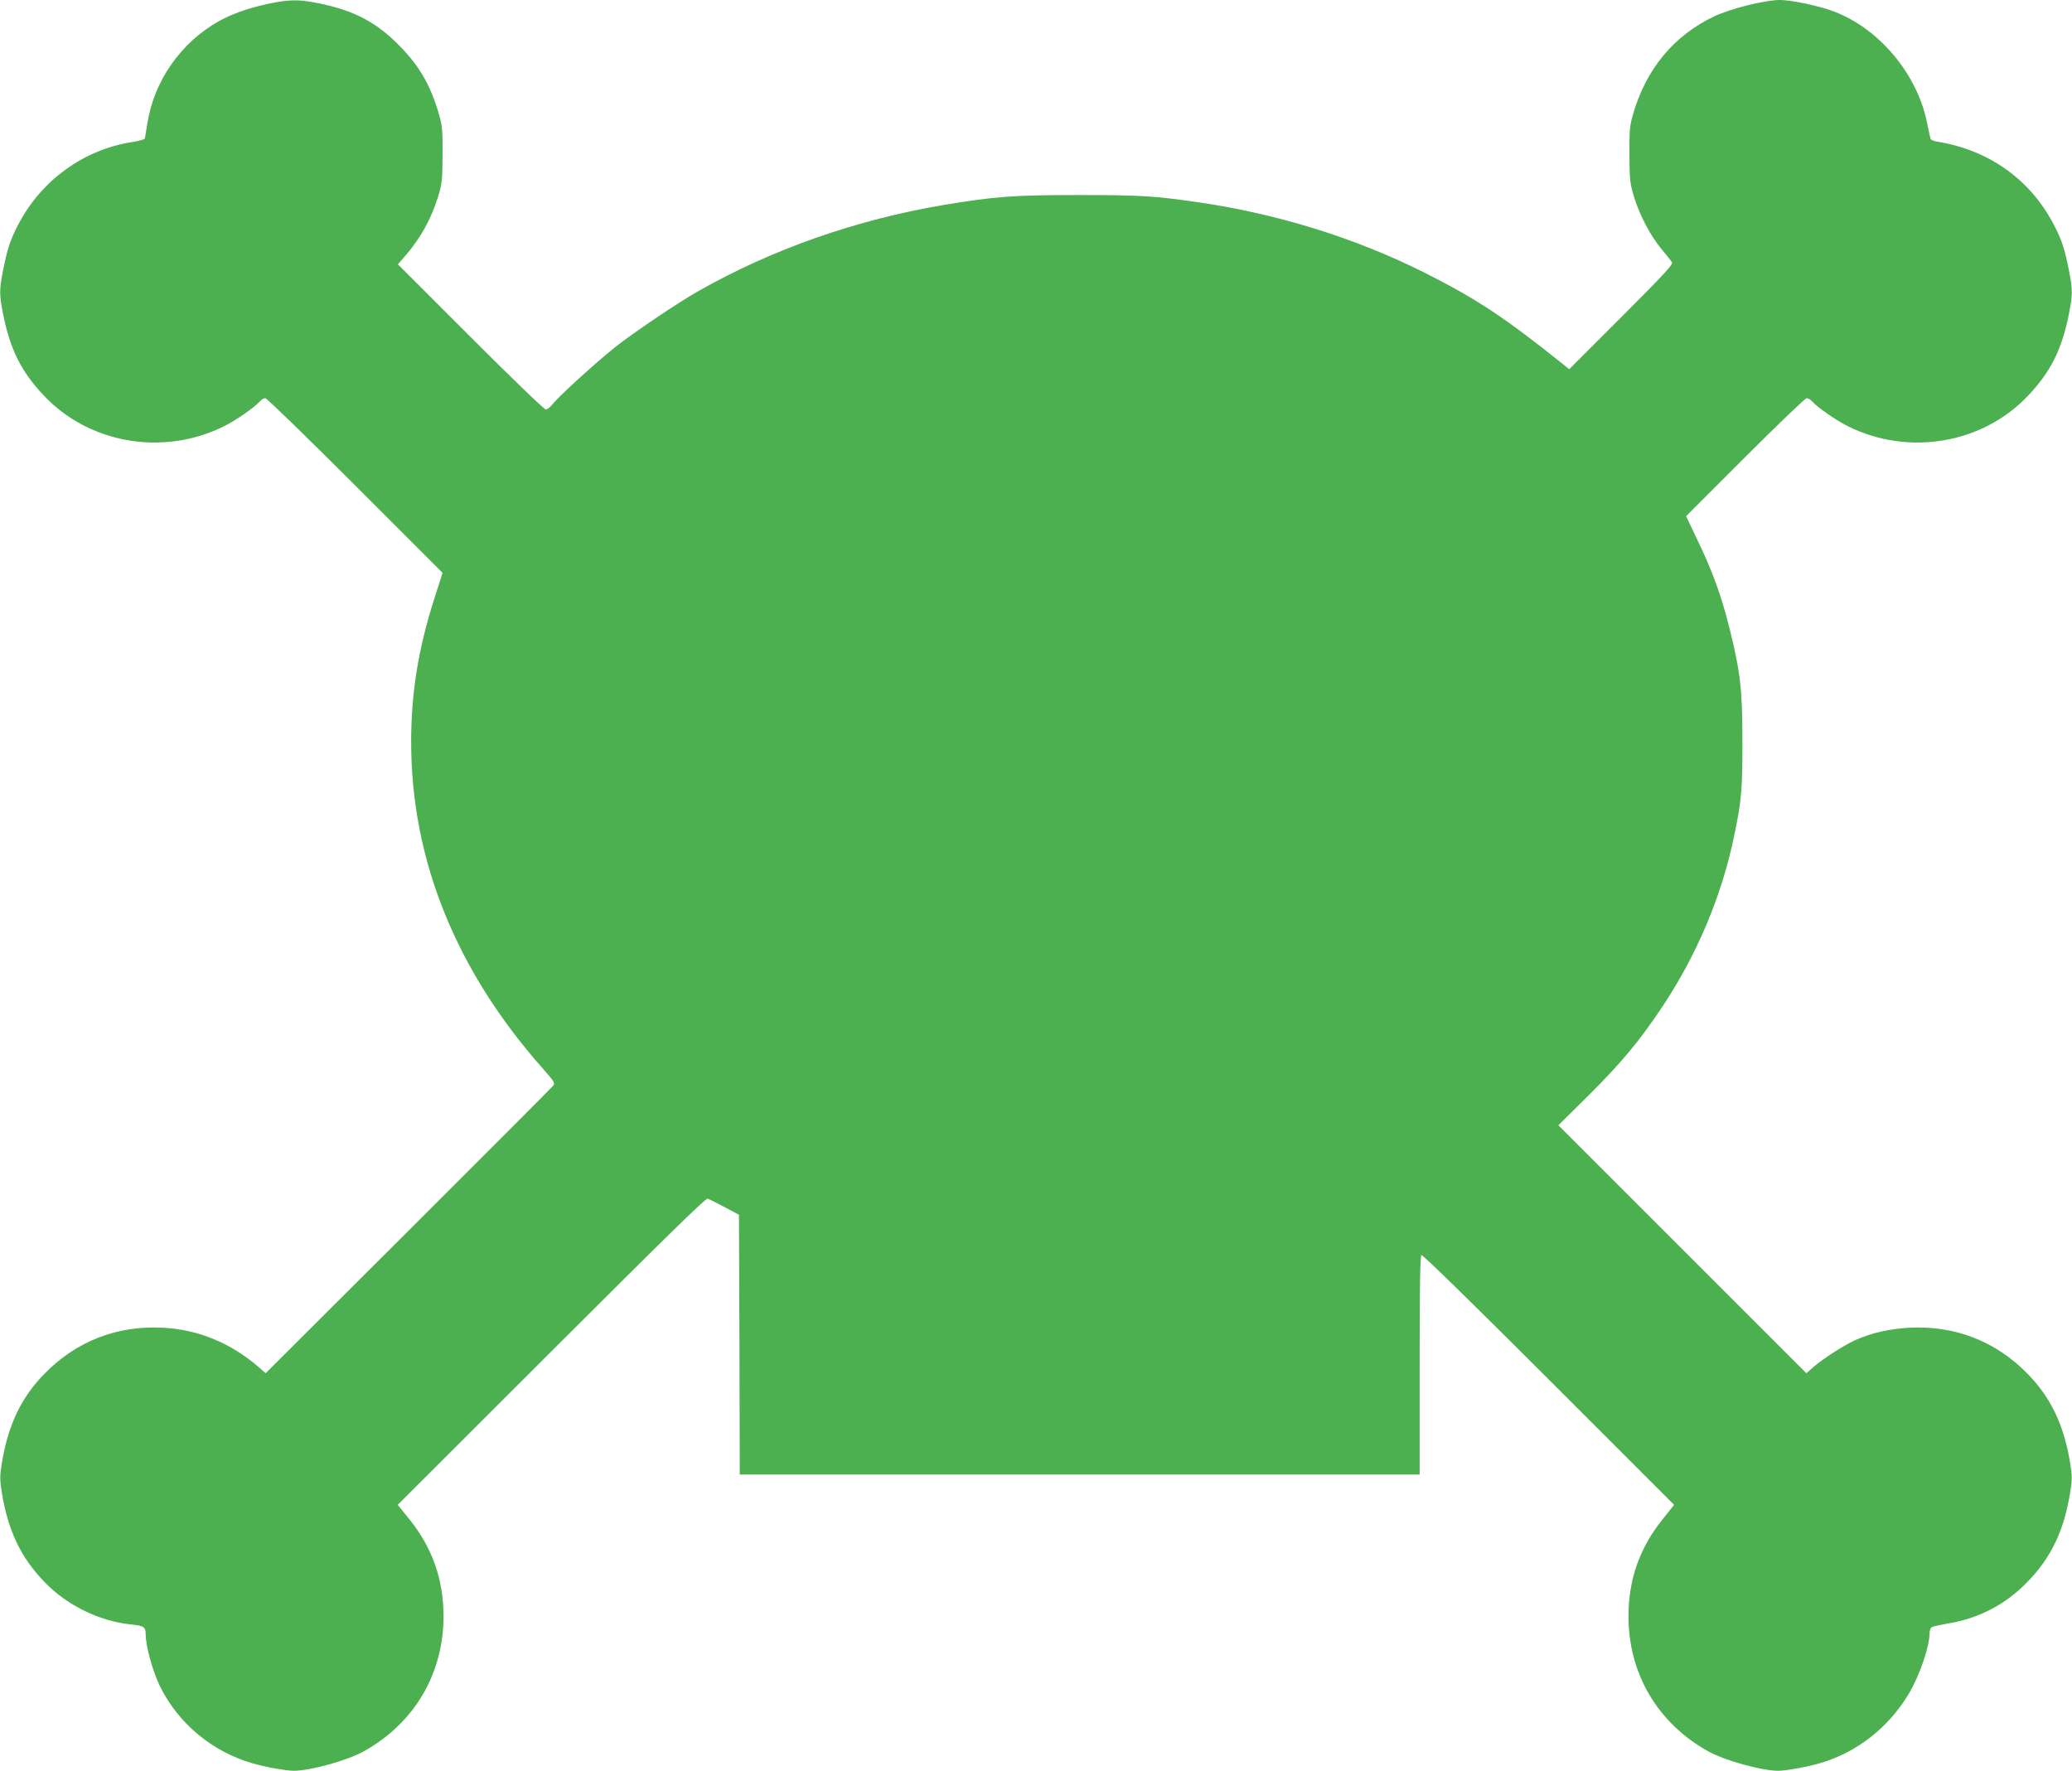
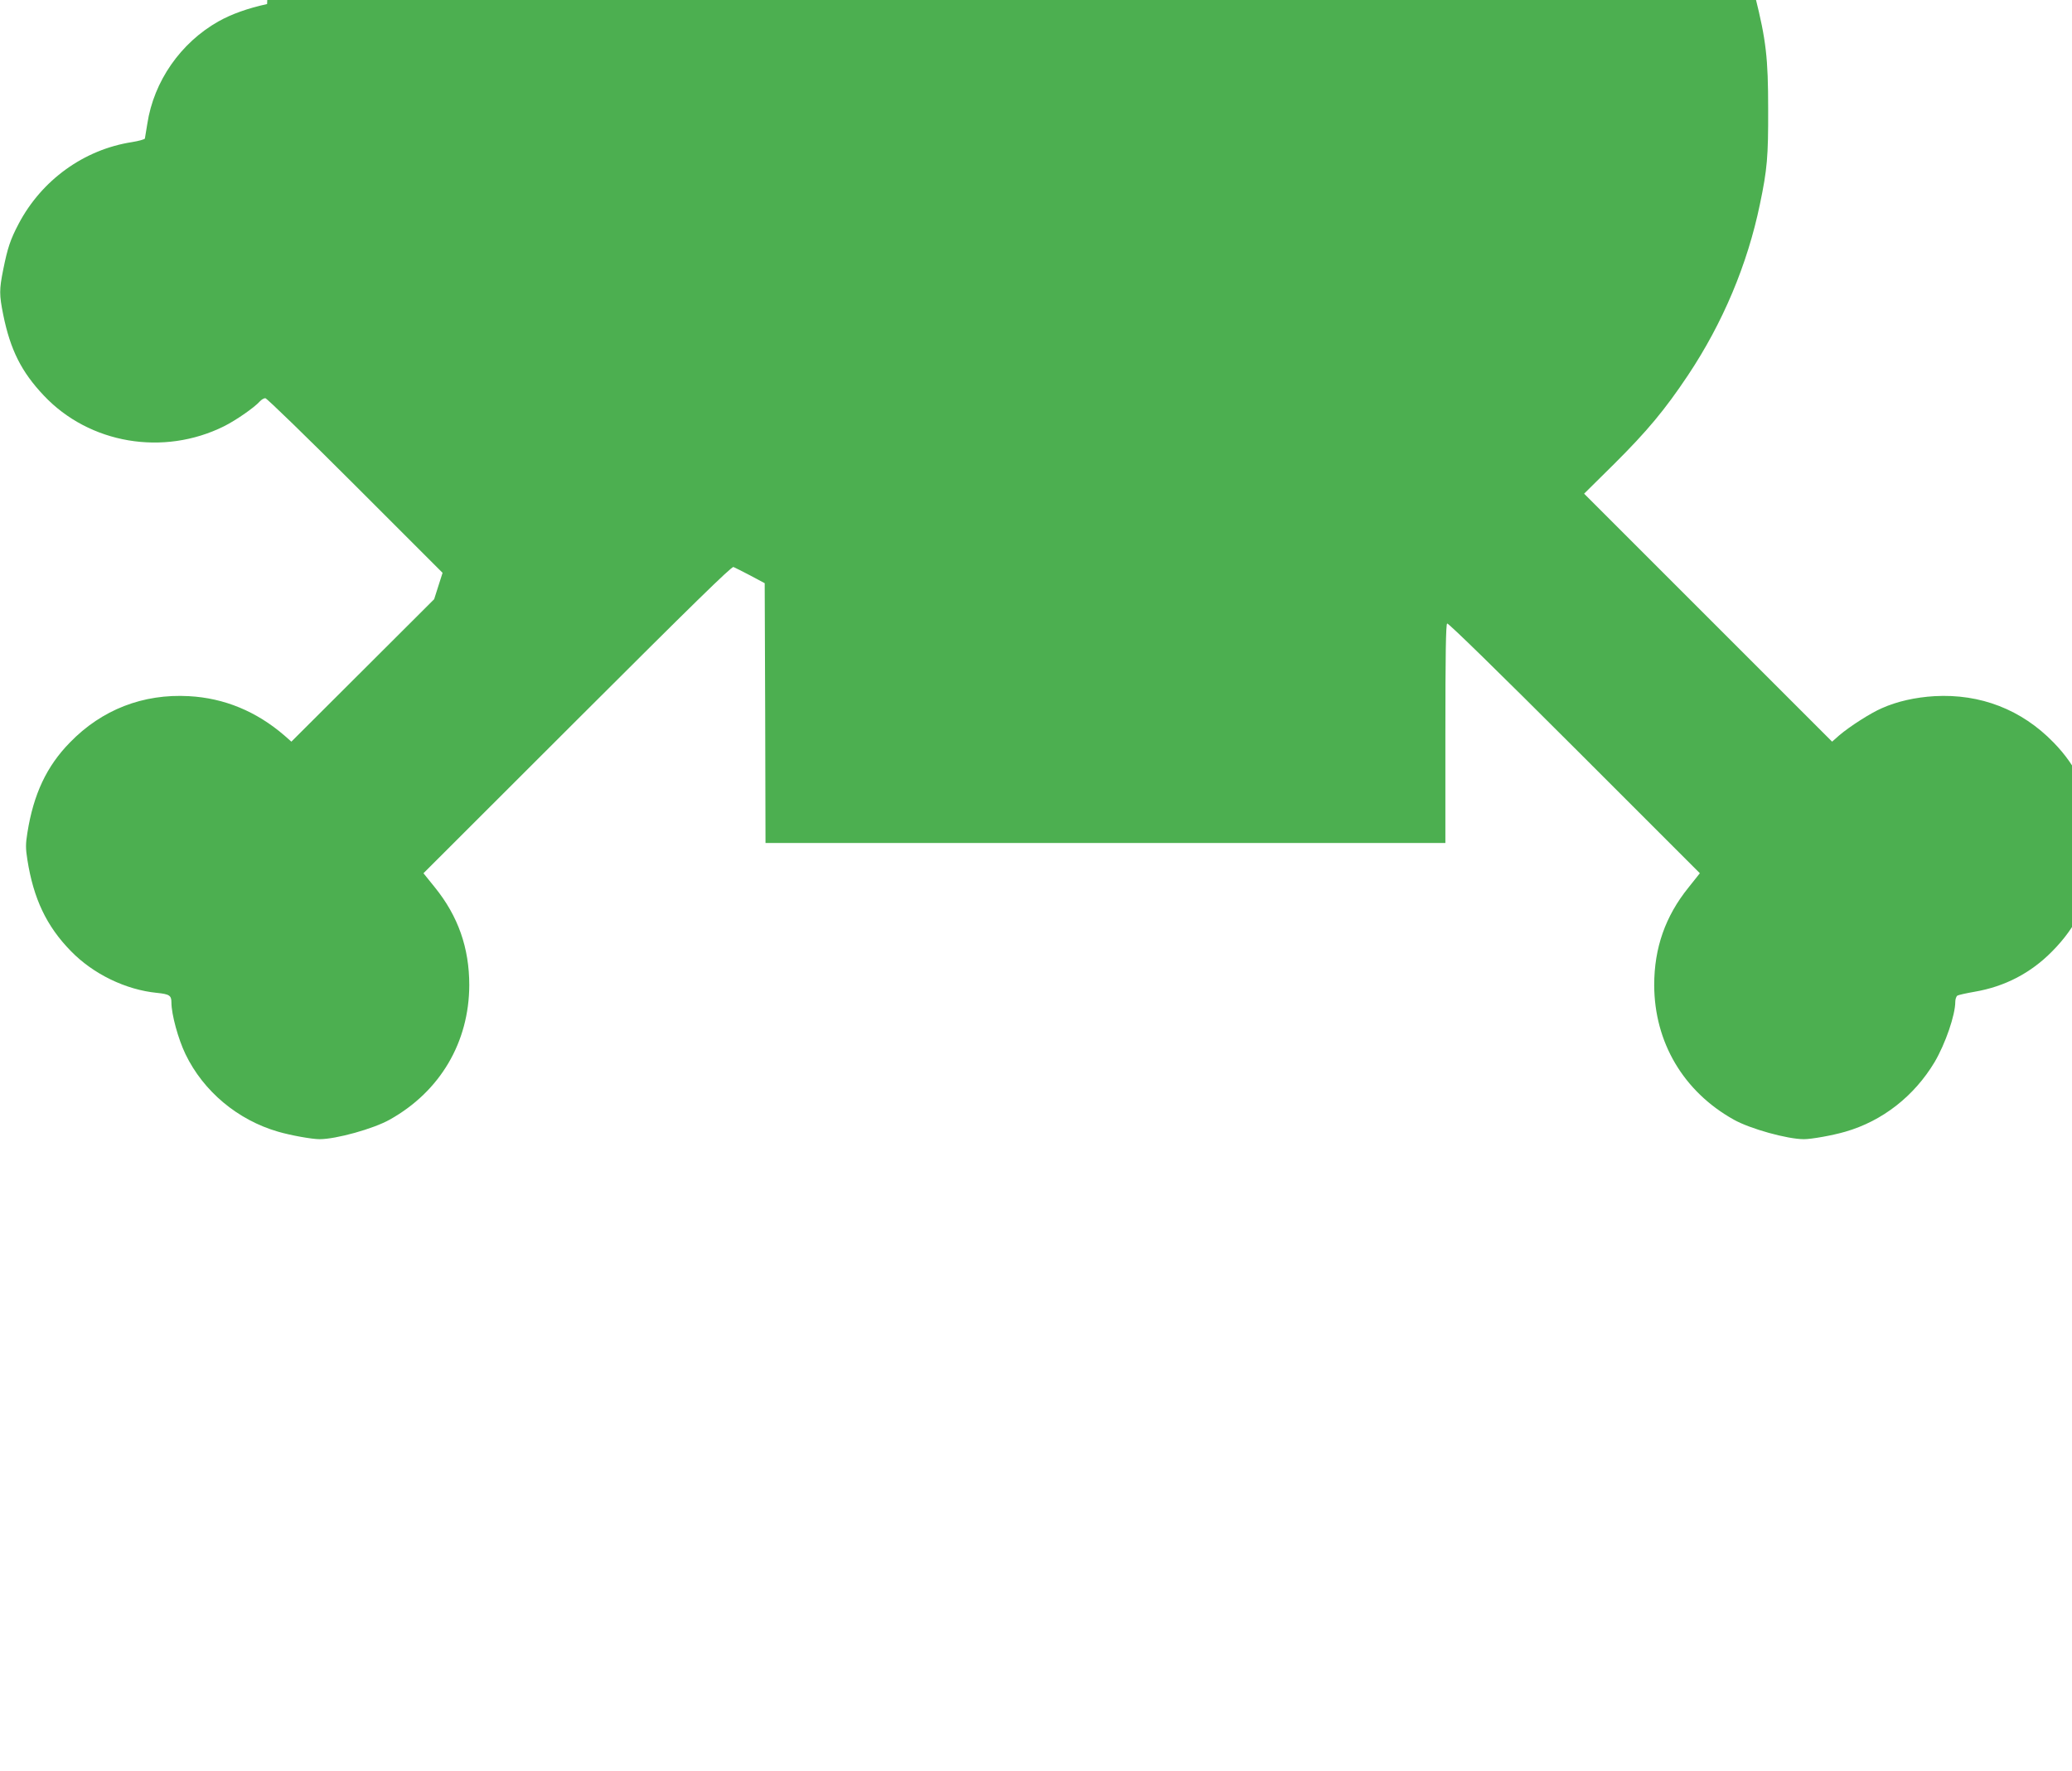
<svg xmlns="http://www.w3.org/2000/svg" version="1.0" width="1280pt" height="1094pt" viewBox="0 0 1280 1094" preserveAspectRatio="xMidYMid meet">
  <g transform="translate(0,1094) scale(0.1,-0.1)" fill="#4caf50" stroke="none">
-     <path d="M1650 10915 c-119 -26 -220 -62 -300 -107 -234 -132 -400 -370 -440 -633 -7 -44 -14 -85 -15 -91 -2 -5 -37 -15 -80 -22 -297 -46 -558 -235 -700 -505 -51 -97 -68 -148 -95 -282 -25 -125 -25 -155 0 -280 44 -216 112 -352 250 -498 281 -299 740 -377 1115 -190 72 36 186 115 219 152 11 12 26 21 35 21 9 0 259 -243 555 -539 l540 -540 -52 -163 c-98 -307 -142 -578 -142 -883 0 -728 278 -1415 818 -2022 65 -74 72 -85 60 -100 -8 -10 -411 -414 -895 -897 l-882 -880 -43 38 c-173 149 -371 231 -589 243 -284 16 -539 -83 -736 -286 -144 -147 -225 -319 -263 -559 -11 -68 -11 -96 0 -165 38 -242 119 -412 269 -565 138 -142 339 -239 531 -258 78 -8 90 -16 90 -60 0 -73 42 -226 87 -319 111 -230 323 -407 573 -479 79 -23 209 -46 255 -46 102 0 333 64 434 121 311 174 490 478 491 831 0 230 -69 426 -212 603 l-71 88 950 949 c705 704 953 947 965 943 10 -4 57 -28 105 -53 l88 -47 3 -803 2 -802 2100 0 2100 0 0 674 c0 487 3 677 11 682 7 4 326 -308 786 -768 l775 -775 -70 -88 c-143 -177 -212 -373 -212 -603 1 -353 180 -657 491 -831 101 -57 332 -121 434 -121 46 0 176 23 255 46 230 66 426 220 552 430 67 114 128 291 128 373 0 16 6 33 13 38 6 4 55 15 107 24 186 32 346 115 478 249 152 153 234 323 272 568 11 68 11 96 0 165 -38 239 -119 411 -263 558 -197 203 -452 302 -736 286 -117 -7 -230 -32 -324 -74 -70 -30 -201 -114 -265 -169 l-43 -38 -766 766 -766 766 185 183 c206 205 314 335 457 549 215 323 367 684 444 1056 45 215 52 293 51 589 0 315 -13 425 -80 694 -52 208 -106 355 -207 564 l-61 128 364 364 c201 201 372 365 381 365 9 0 24 -9 35 -21 33 -37 147 -116 219 -152 375 -187 834 -109 1115 190 138 146 206 282 250 498 25 125 25 155 0 280 -27 134 -44 185 -95 282 -146 277 -401 457 -718 508 -21 3 -39 11 -41 18 -2 7 -13 56 -24 110 -63 295 -295 570 -570 675 -86 34 -266 72 -335 72 -93 0 -302 -52 -405 -100 -250 -118 -423 -325 -504 -607 -20 -68 -23 -100 -22 -248 1 -155 3 -178 28 -260 35 -115 102 -242 171 -325 30 -36 59 -72 64 -81 8 -12 -54 -79 -313 -338 l-322 -322 -41 33 c-359 288 -537 405 -858 566 -426 213 -900 360 -1390 432 -274 40 -364 45 -745 45 -401 0 -513 -9 -823 -60 -543 -91 -1064 -273 -1522 -533 -123 -69 -409 -262 -515 -347 -125 -100 -342 -298 -381 -346 -17 -22 -38 -39 -47 -39 -10 0 -219 202 -465 448 l-449 449 47 54 c96 112 159 227 202 366 24 80 26 103 27 258 1 148 -2 180 -22 248 -50 174 -118 294 -236 416 -148 153 -286 226 -509 271 -123 25 -184 24 -317 -5z" />
+     <path d="M1650 10915 c-119 -26 -220 -62 -300 -107 -234 -132 -400 -370 -440 -633 -7 -44 -14 -85 -15 -91 -2 -5 -37 -15 -80 -22 -297 -46 -558 -235 -700 -505 -51 -97 -68 -148 -95 -282 -25 -125 -25 -155 0 -280 44 -216 112 -352 250 -498 281 -299 740 -377 1115 -190 72 36 186 115 219 152 11 12 26 21 35 21 9 0 259 -243 555 -539 l540 -540 -52 -163 l-882 -880 -43 38 c-173 149 -371 231 -589 243 -284 16 -539 -83 -736 -286 -144 -147 -225 -319 -263 -559 -11 -68 -11 -96 0 -165 38 -242 119 -412 269 -565 138 -142 339 -239 531 -258 78 -8 90 -16 90 -60 0 -73 42 -226 87 -319 111 -230 323 -407 573 -479 79 -23 209 -46 255 -46 102 0 333 64 434 121 311 174 490 478 491 831 0 230 -69 426 -212 603 l-71 88 950 949 c705 704 953 947 965 943 10 -4 57 -28 105 -53 l88 -47 3 -803 2 -802 2100 0 2100 0 0 674 c0 487 3 677 11 682 7 4 326 -308 786 -768 l775 -775 -70 -88 c-143 -177 -212 -373 -212 -603 1 -353 180 -657 491 -831 101 -57 332 -121 434 -121 46 0 176 23 255 46 230 66 426 220 552 430 67 114 128 291 128 373 0 16 6 33 13 38 6 4 55 15 107 24 186 32 346 115 478 249 152 153 234 323 272 568 11 68 11 96 0 165 -38 239 -119 411 -263 558 -197 203 -452 302 -736 286 -117 -7 -230 -32 -324 -74 -70 -30 -201 -114 -265 -169 l-43 -38 -766 766 -766 766 185 183 c206 205 314 335 457 549 215 323 367 684 444 1056 45 215 52 293 51 589 0 315 -13 425 -80 694 -52 208 -106 355 -207 564 l-61 128 364 364 c201 201 372 365 381 365 9 0 24 -9 35 -21 33 -37 147 -116 219 -152 375 -187 834 -109 1115 190 138 146 206 282 250 498 25 125 25 155 0 280 -27 134 -44 185 -95 282 -146 277 -401 457 -718 508 -21 3 -39 11 -41 18 -2 7 -13 56 -24 110 -63 295 -295 570 -570 675 -86 34 -266 72 -335 72 -93 0 -302 -52 -405 -100 -250 -118 -423 -325 -504 -607 -20 -68 -23 -100 -22 -248 1 -155 3 -178 28 -260 35 -115 102 -242 171 -325 30 -36 59 -72 64 -81 8 -12 -54 -79 -313 -338 l-322 -322 -41 33 c-359 288 -537 405 -858 566 -426 213 -900 360 -1390 432 -274 40 -364 45 -745 45 -401 0 -513 -9 -823 -60 -543 -91 -1064 -273 -1522 -533 -123 -69 -409 -262 -515 -347 -125 -100 -342 -298 -381 -346 -17 -22 -38 -39 -47 -39 -10 0 -219 202 -465 448 l-449 449 47 54 c96 112 159 227 202 366 24 80 26 103 27 258 1 148 -2 180 -22 248 -50 174 -118 294 -236 416 -148 153 -286 226 -509 271 -123 25 -184 24 -317 -5z" />
  </g>
</svg>